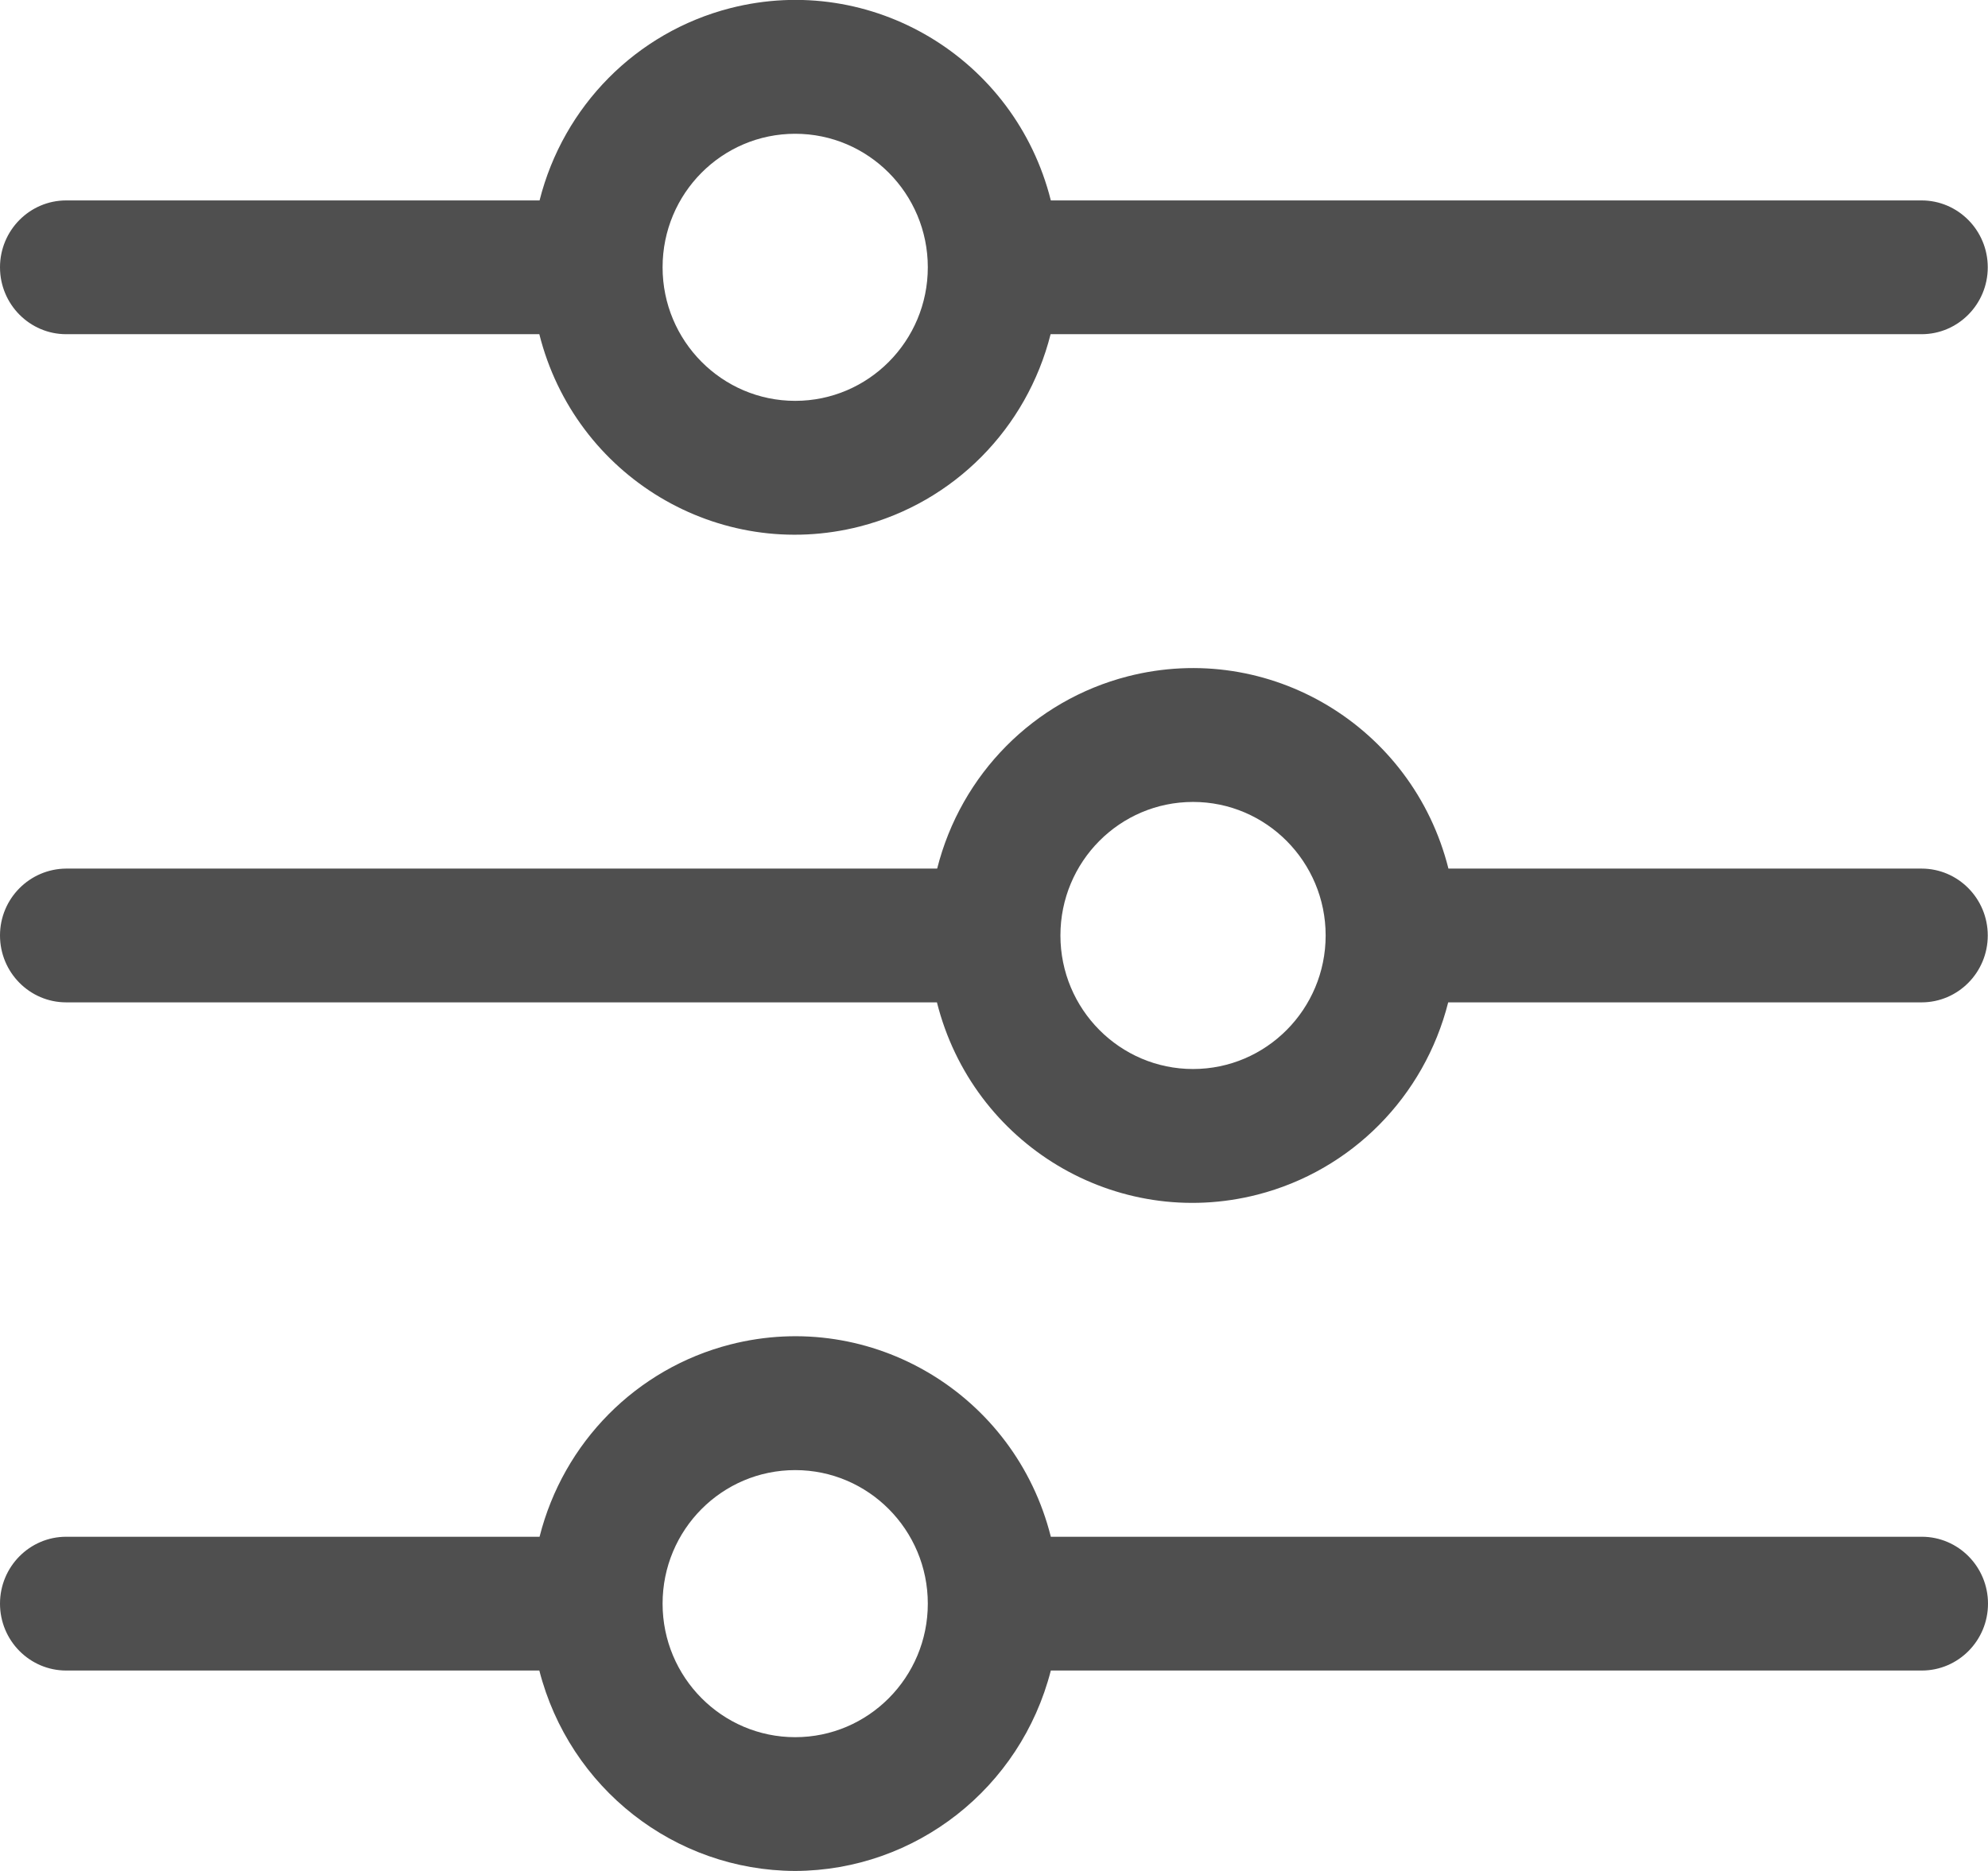
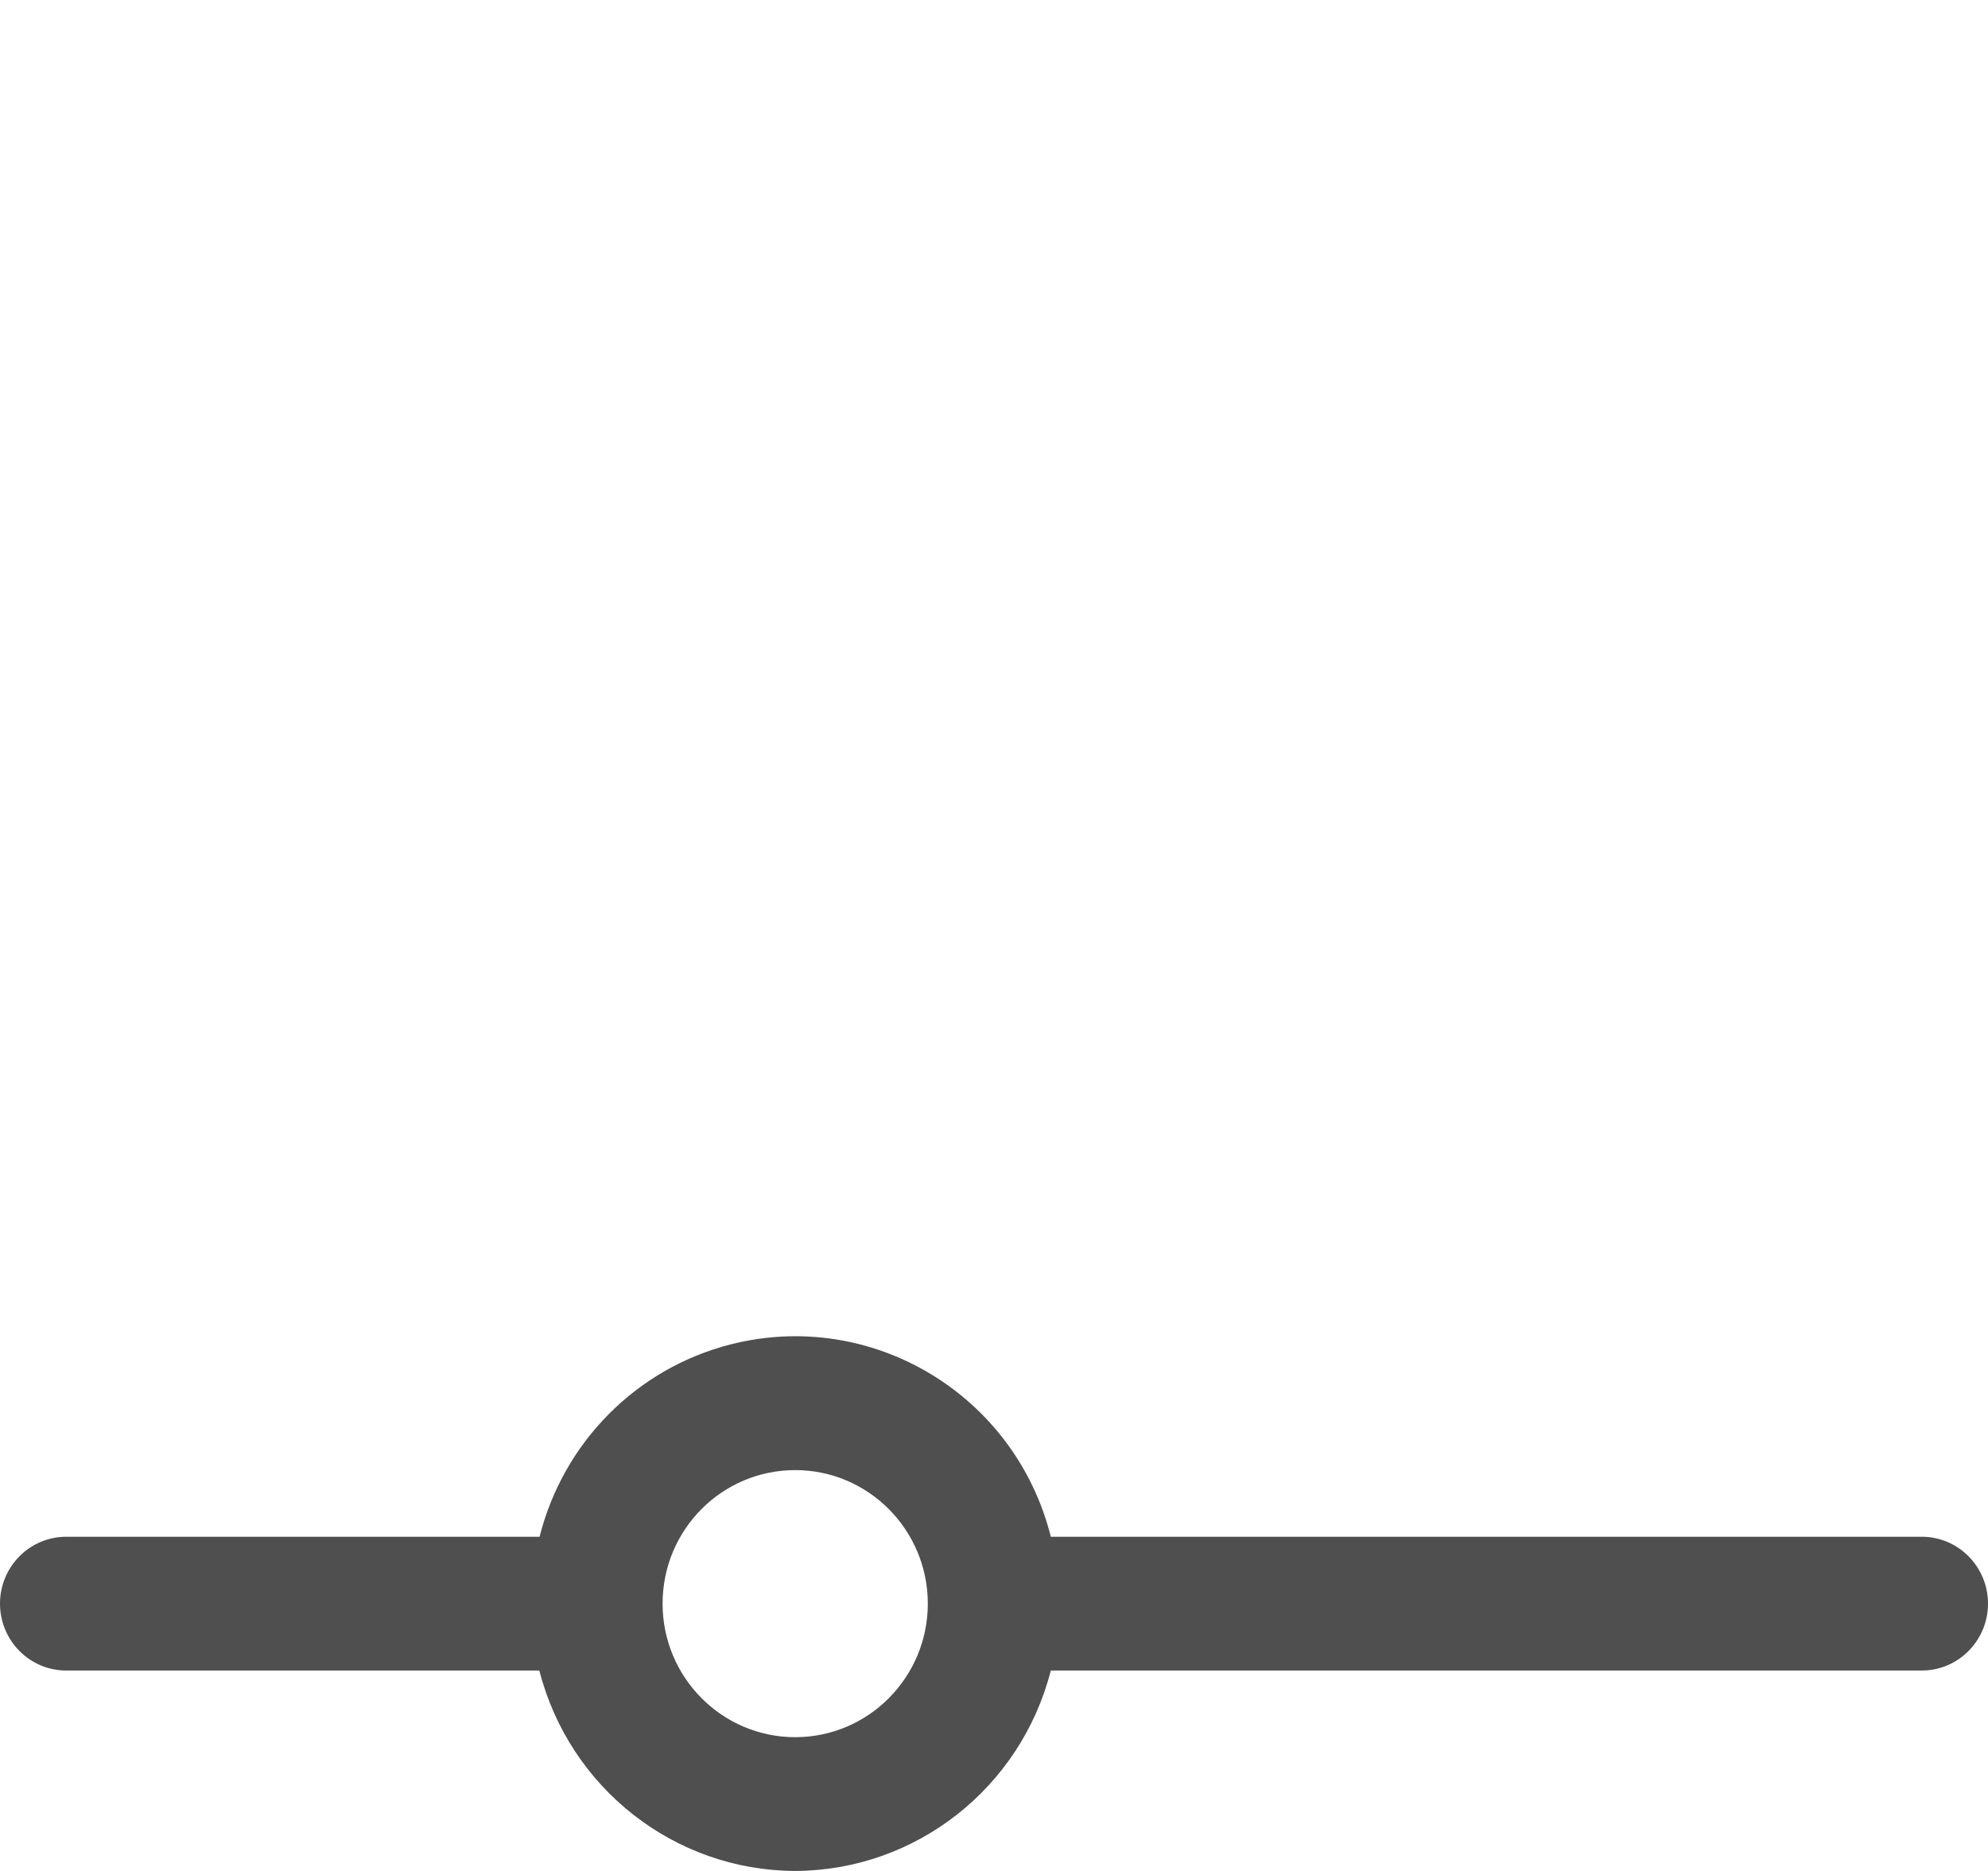
<svg xmlns="http://www.w3.org/2000/svg" id="Layer_2" viewBox="0 0 85 80">
  <defs>
    <style>.cls-1{fill:#4f4f4f;stroke-width:0px;}</style>
  </defs>
  <g id="Layer_1-2">
    <g id="noun-control-2218299">
      <g id="Path_604">
-         <path class="cls-1" d="M61.93,42.86h20.23c1.56,0,2.83-1.28,2.83-2.86s-1.27-2.86-2.83-2.86h-20.23c-1.53-6.09-7.67-9.77-13.71-8.22-4.01,1.03-7.13,4.18-8.15,8.22H2.83C1.27,37.15,0,38.42,0,40s1.27,2.86,2.83,2.86h37.23c1.53,6.09,7.67,9.77,13.71,8.22,4.01-1.03,7.13-4.18,8.15-8.22ZM45.34,40c0-3.16,2.54-5.71,5.67-5.71s5.67,2.56,5.67,5.71-2.54,5.71-5.67,5.71-5.67-2.56-5.67-5.71Z" />
-       </g>
+         </g>
      <g id="Path_605">
        <path class="cls-1" d="M34,80c5.15-.02,9.64-3.54,10.93-8.57h37.24c1.56,0,2.83-1.28,2.83-2.86s-1.27-2.86-2.83-2.86h-37.24c-1.53-6.09-7.67-9.77-13.71-8.22-4.01,1.03-7.13,4.18-8.15,8.22H2.83c-1.56,0-2.83,1.28-2.83,2.86s1.27,2.86,2.83,2.86h20.23c1.29,5.03,5.78,8.55,10.93,8.57ZM28.33,68.57c0-3.16,2.54-5.71,5.67-5.71s5.67,2.56,5.67,5.71-2.54,5.71-5.67,5.71c-3.13,0-5.67-2.56-5.67-5.71h0s0,0,0,0Z" />
      </g>
      <g id="Path_606">
-         <path class="cls-1" d="M44.93,14.29h37.23c1.56,0,2.83-1.28,2.83-2.86s-1.27-2.86-2.83-2.86h-37.23c-1.53-6.09-7.67-9.77-13.71-8.22-4.01,1.03-7.13,4.18-8.15,8.22H2.83c-1.56,0-2.83,1.28-2.83,2.86s1.27,2.86,2.83,2.86h20.23c1.53,6.09,7.67,9.77,13.71,8.22,4.01-1.03,7.13-4.18,8.15-8.22h0ZM28.33,11.43c0-3.16,2.54-5.71,5.67-5.71s5.67,2.56,5.67,5.71-2.54,5.71-5.67,5.71-5.67-2.56-5.67-5.71t0,0Z" />
-       </g>
+         </g>
    </g>
  </g>
</svg>